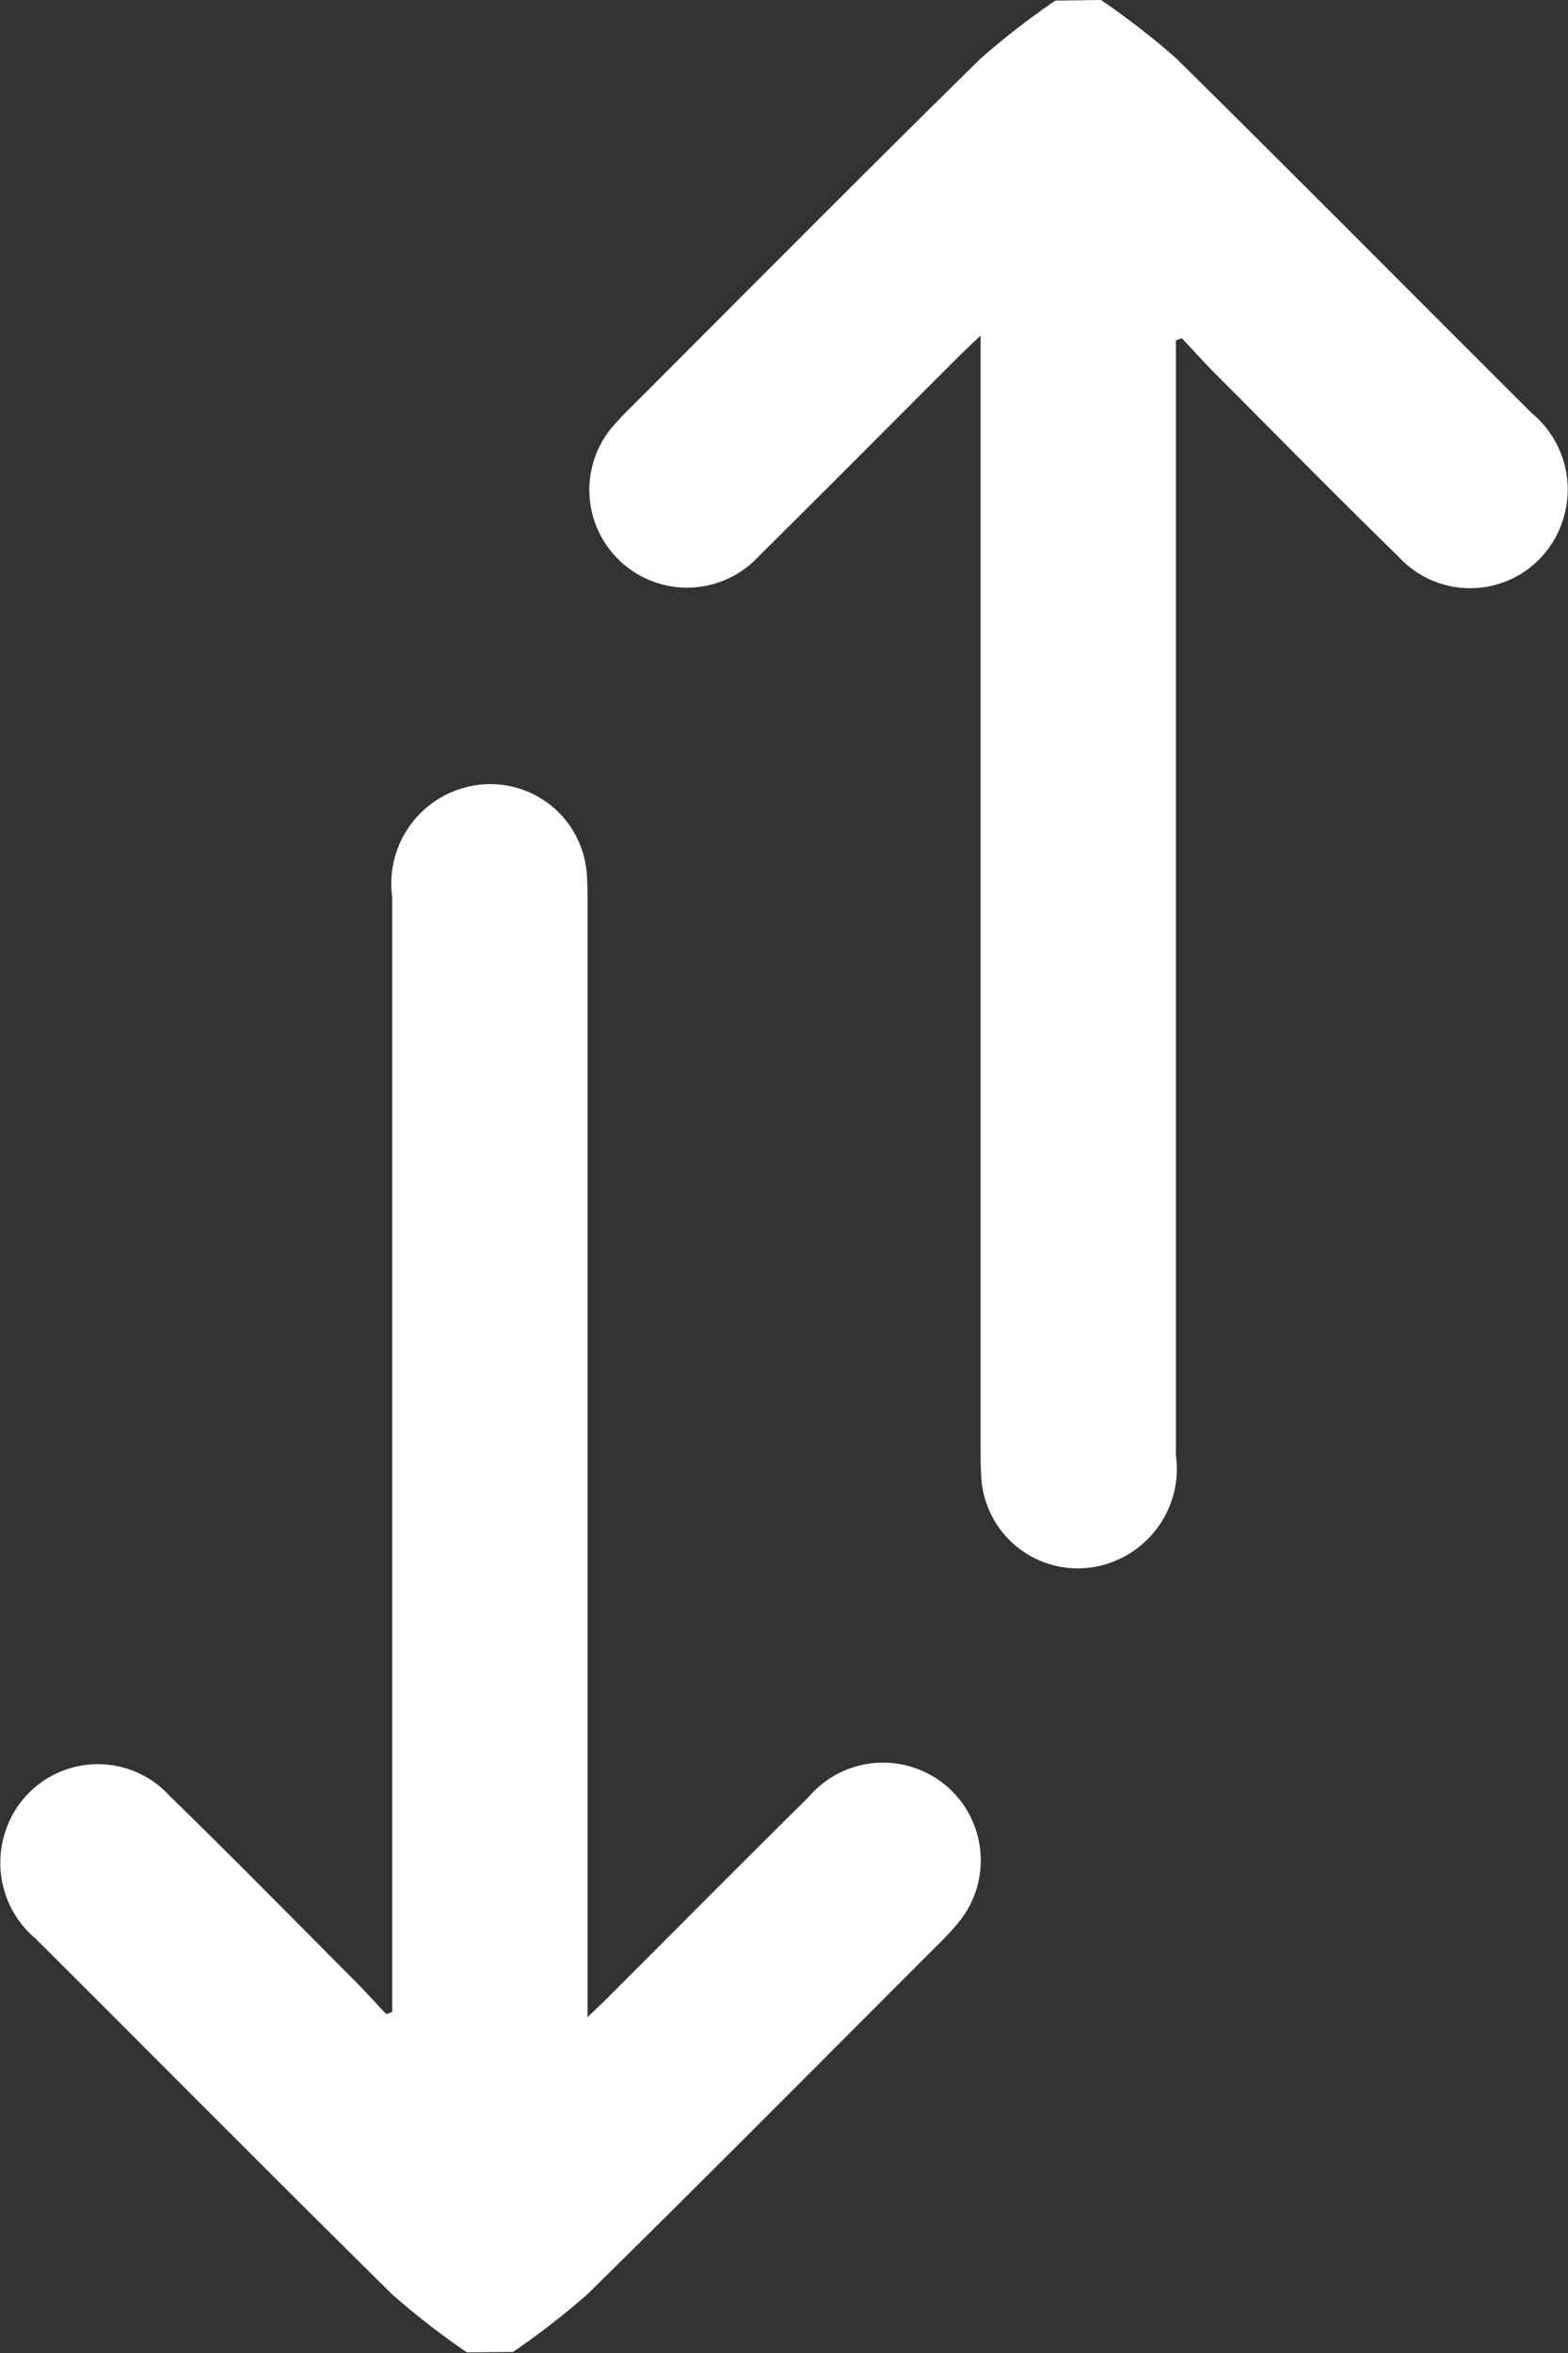
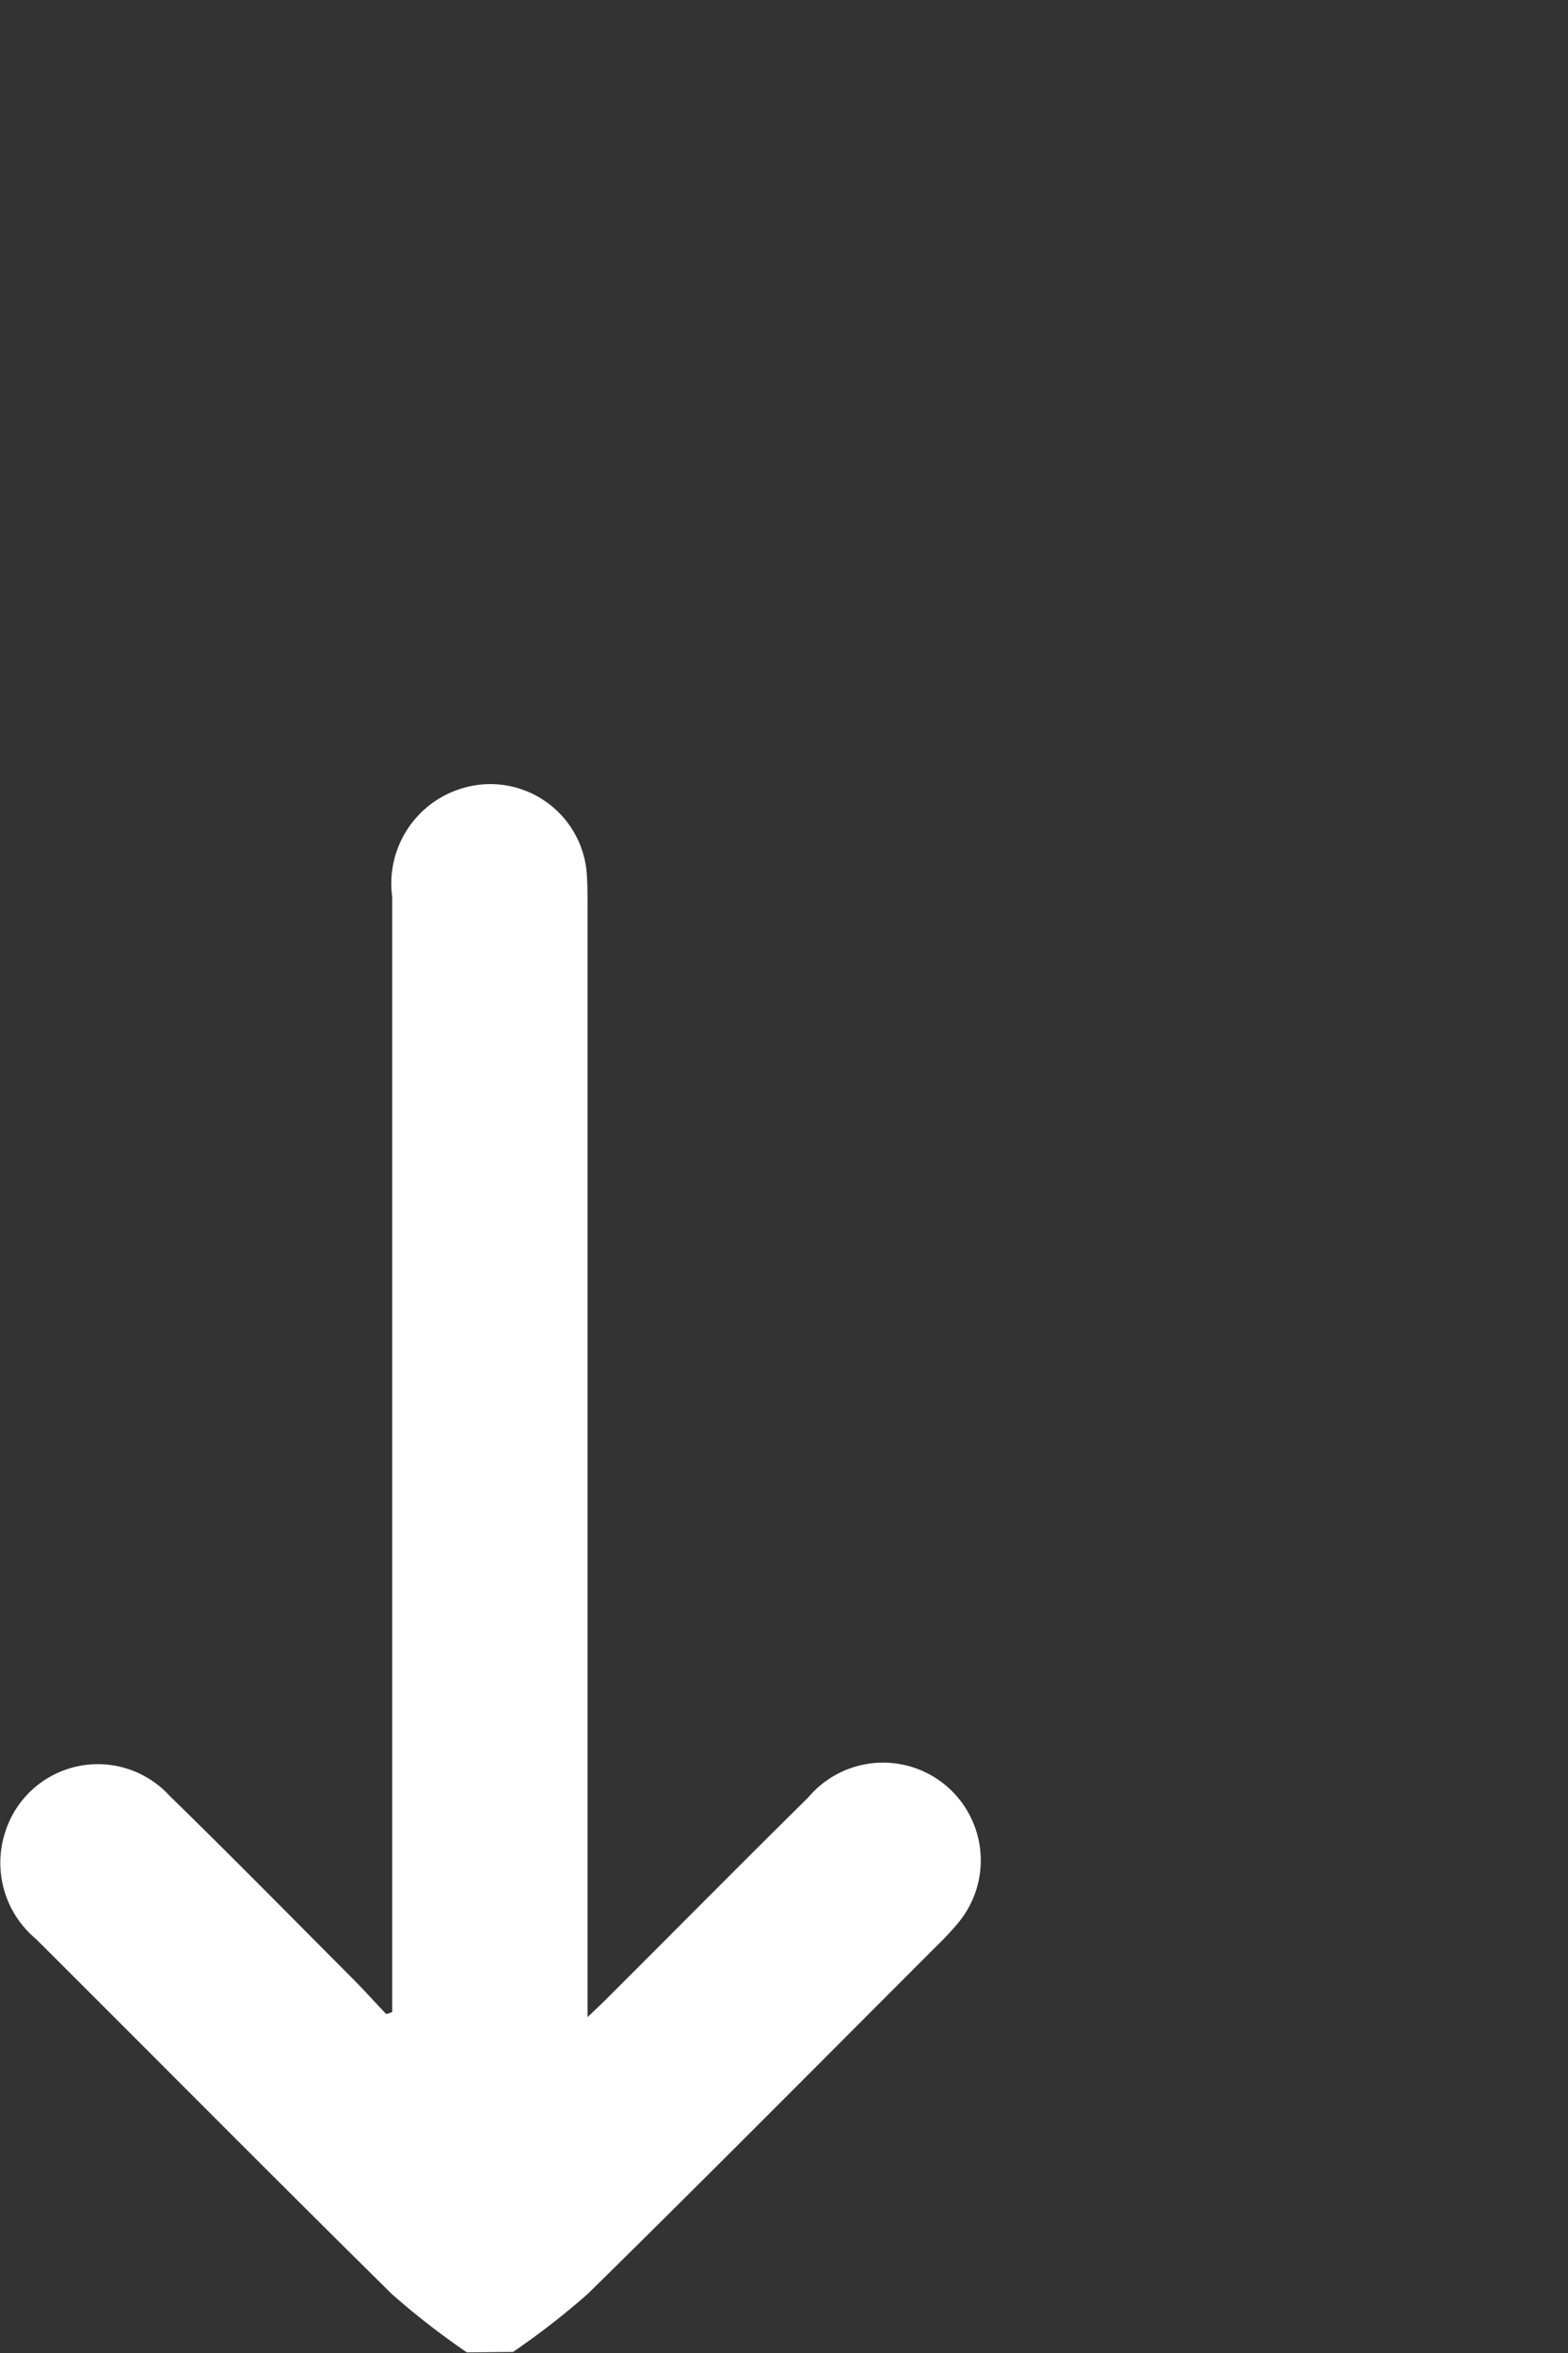
<svg xmlns="http://www.w3.org/2000/svg" width="10.798" height="16.202" viewBox="0 0 10.798 16.202">
  <rect x="0" y="0" width="10.798" height="16.202" fill="#333333" stroke="none" />
  <g id="Group_3883" data-name="Group 3883" transform="translate(-162.121 -216.69)">
-     <path id="Path_9621" data-name="Path 9621" d="M268.075 216.69a5.3 5.3.0 01.516.4c.822.811 1.635 1.632 2.453 2.447a.682.682.0 01.208.745.669.669.0 01-1.129.24c-.423-.412-.837-.834-1.254-1.252-.081-.081-.158-.167-.237-.251l-.041.014v.178q0 3.749.0 7.5a.686.686.0 01-.463.743.666.666.0 01-.877-.584c-.005-.074-.005-.148-.005-.221q0-3.718.0-7.435V219c-.066.063-.105.1-.143.137-.459.458-.915.919-1.377 1.375a.673.673.0 01-1.028-.868 2.022 2.022.0 01.14-.15c.8-.8 1.6-1.607 2.407-2.4a5.307 5.307.0 01.516-.4z" transform="translate(-98.372 0)" fill="#fff" fill-rule="evenodd" />
    <path id="Path_9622" data-name="Path 9622" d="M165.336 364.1a5.3 5.3.0 01-.515-.4c-.822-.811-1.635-1.632-2.453-2.447a.683.683.0 01-.208-.745.669.669.0 011.129-.24c.423.412.837.834 1.254 1.252.081.081.158.167.238.251l.041-.014v-.178q0-3.749.0-7.5a.684.684.0 01.478-.747.666.666.0 01.862.589c.005.073.005.148.005.221q0 3.718.0 7.436v.214c.066-.064.106-.1.144-.139.459-.458.915-.919 1.377-1.375a.673.673.0 011.028.869 2.032 2.032.0 01-.14.15c-.8.8-1.6 1.607-2.407 2.4a5.3 5.3.0 01-.515.4z" transform="translate(0 -131.213)" fill="#fff" fill-rule="evenodd" />
  </g>
</svg>